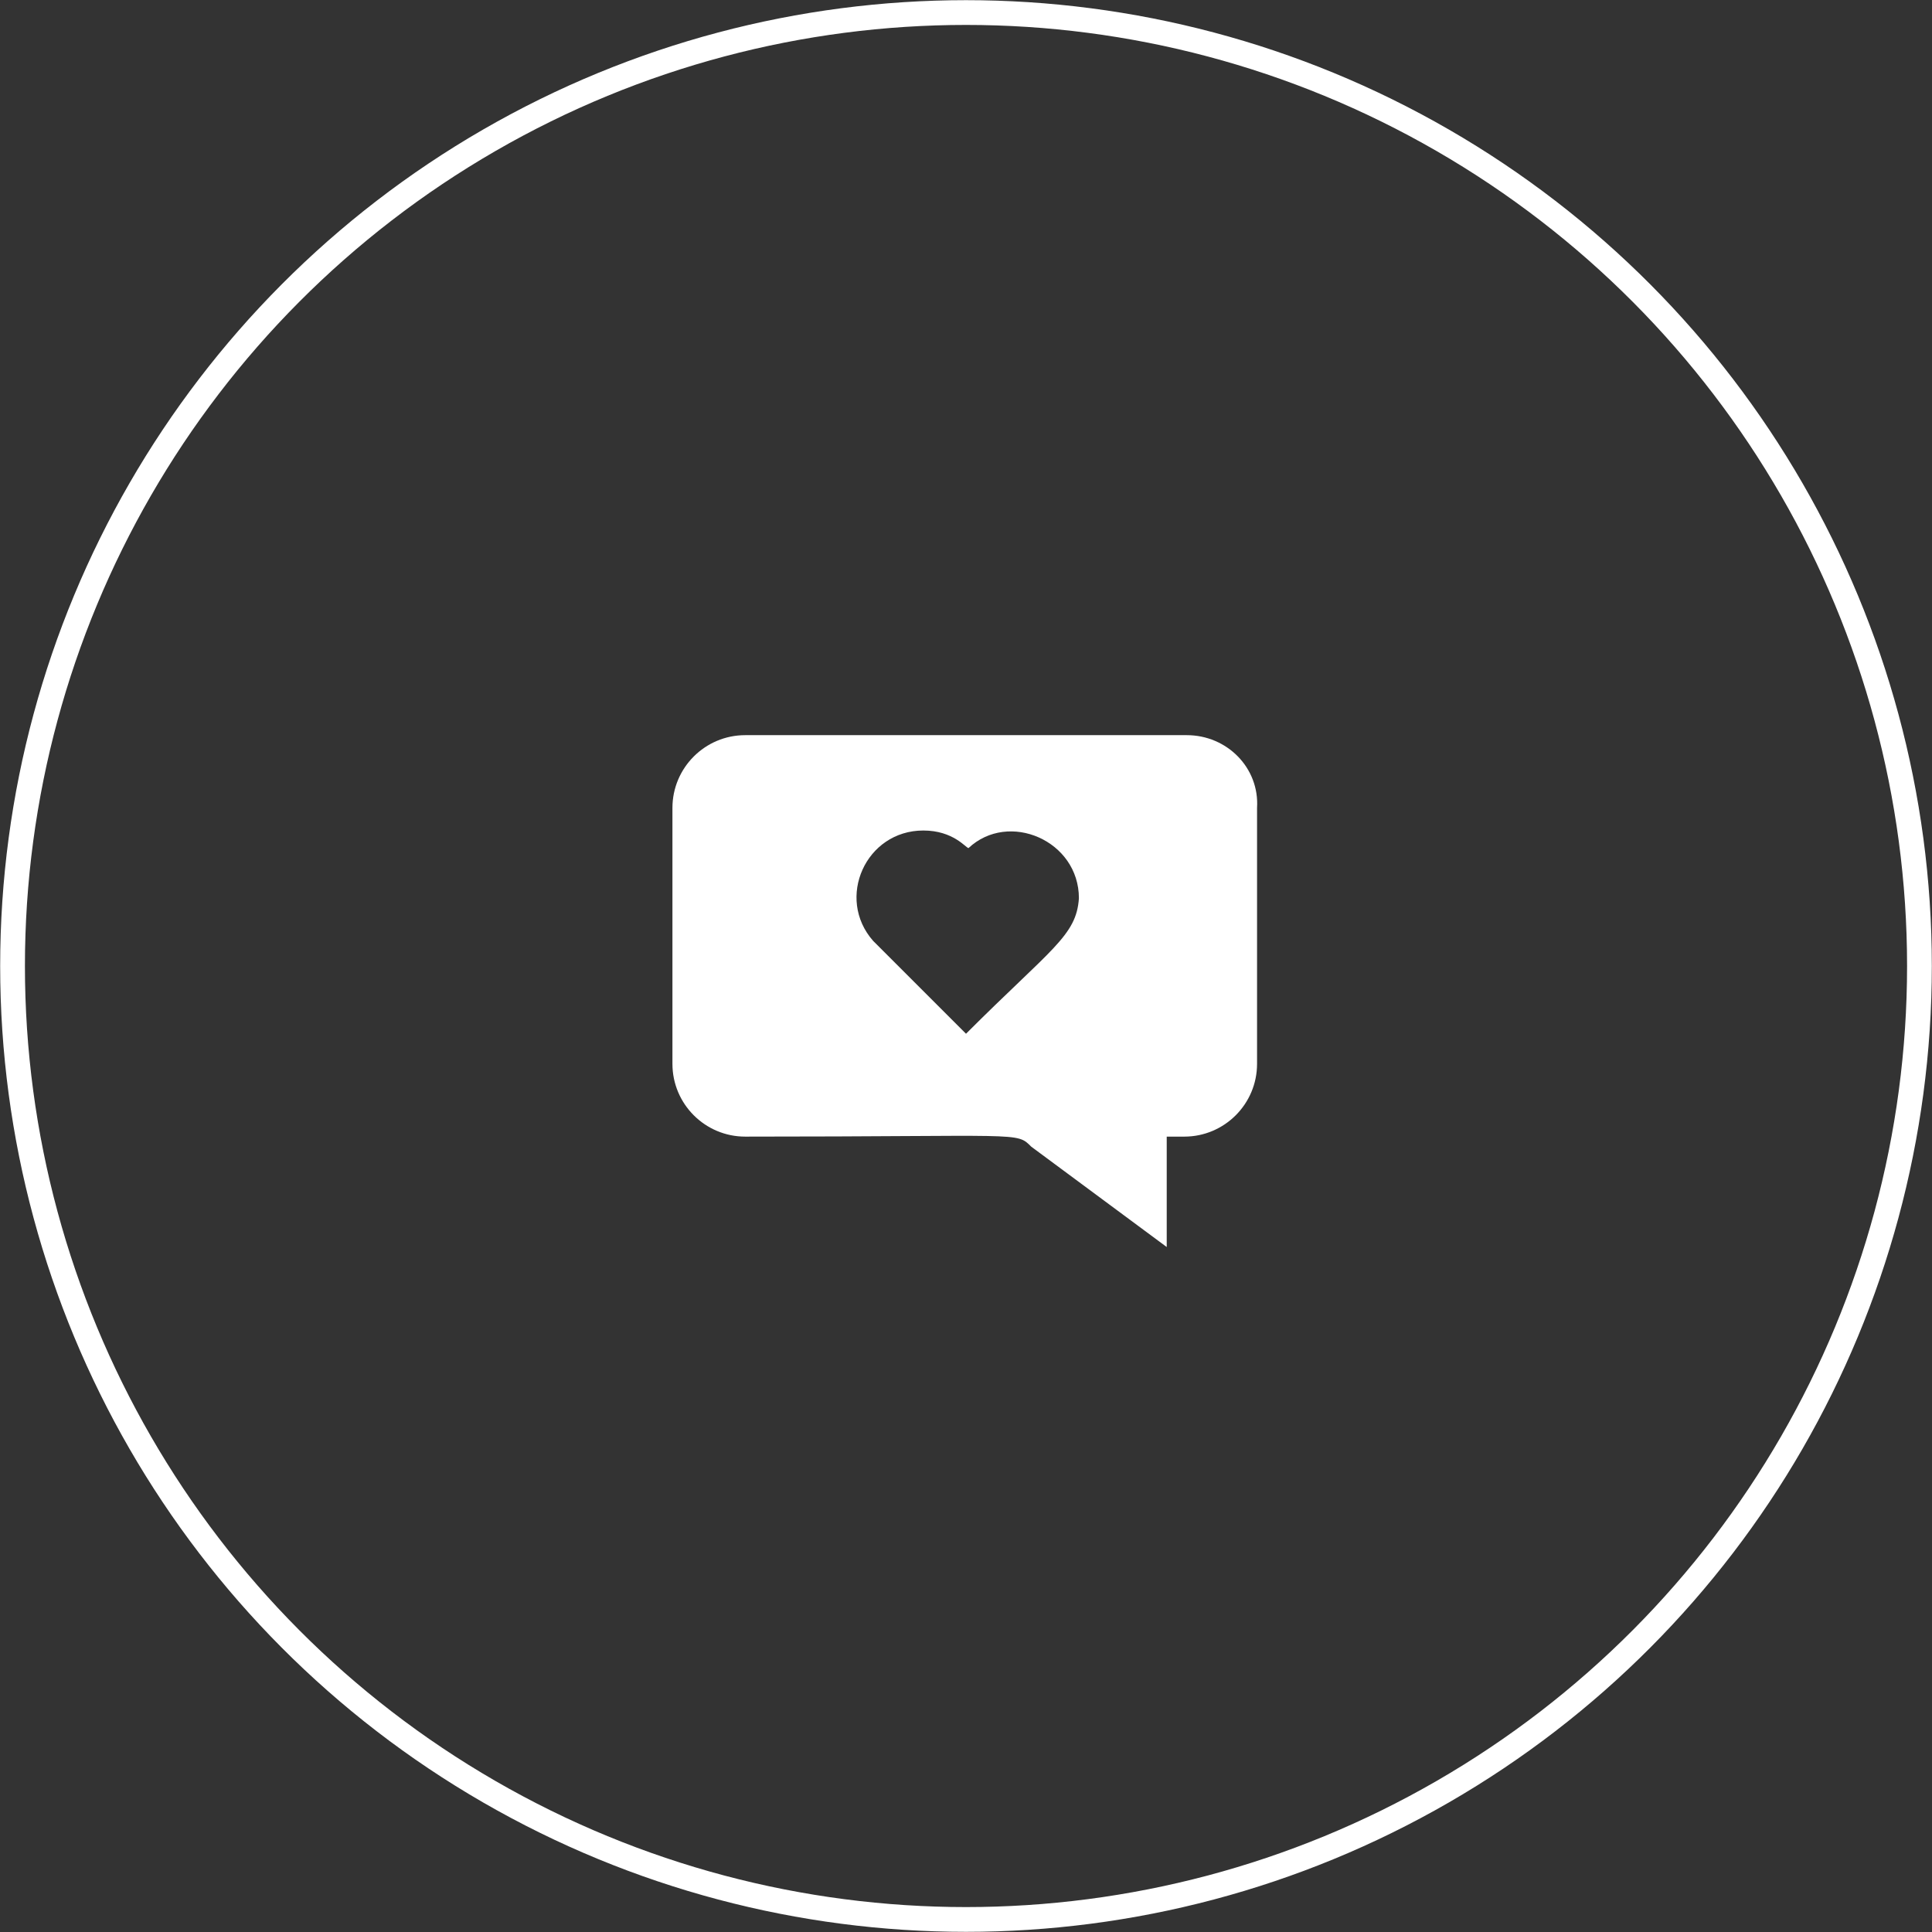
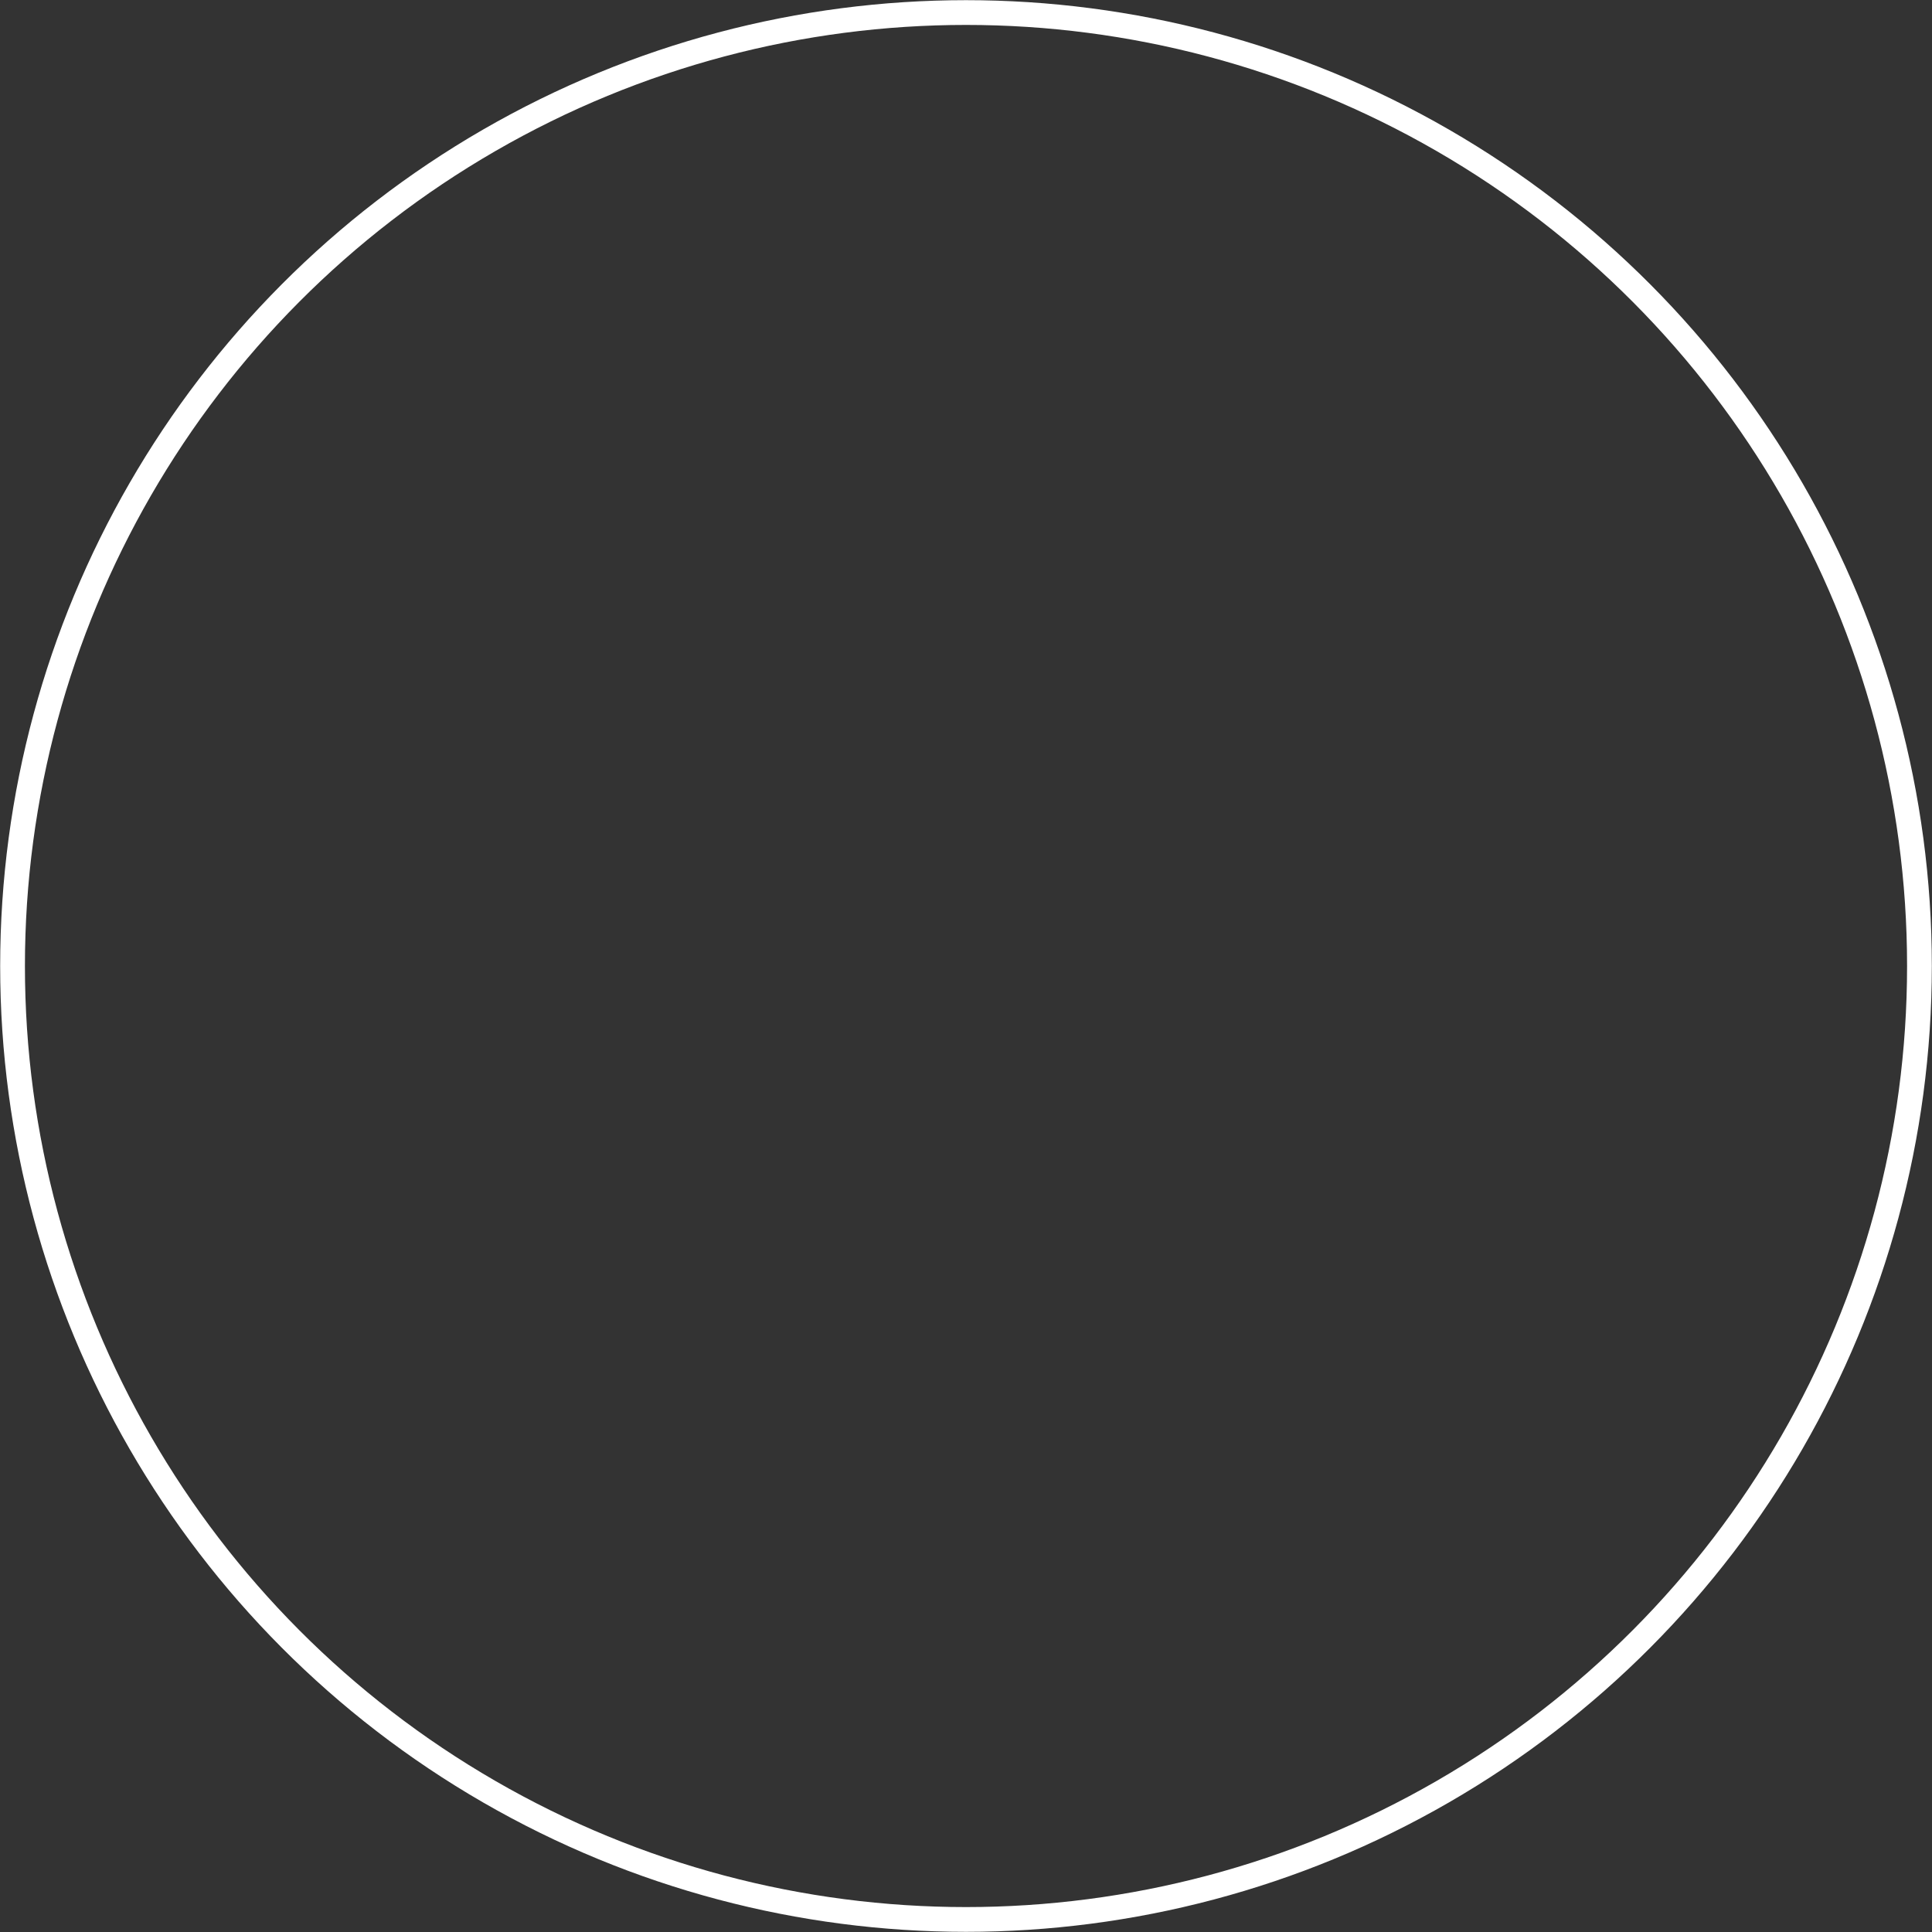
<svg xmlns="http://www.w3.org/2000/svg" version="1.1" id="Layer_1" x="0px" y="0px" viewBox="0 0 77 77" style="enable-background:new 0 0 77 77;" xml:space="preserve">
  <rect x="0" y="0" width="77" height="77" fill="#333333" stroke="none" />
  <style type="text/css">
	.st0{fill:#FFFFFF;}
	.st1{fill:none;stroke:#FFFFFF;stroke-width:0.987;stroke-miterlimit:10;}
</style>
-   <path class="st0" d="M47.3,29.3H29.7c-1.6,0-2.9,1.3-2.9,2.9v10.2c0,1.6,1.3,2.9,2.9,2.9c11.1,0,10.8-0.2,11.4,0.4l5.4,4v-4.4h0.7  c1.6,0,2.9-1.3,2.9-2.9V32.2C50.2,30.6,48.9,29.3,47.3,29.3z M38.5,41.2c-3.9-3.9-3.7-3.7-3.7-3.7c-1.5-1.7-0.3-4.4,2-4.4  c1.2,0,1.7,0.7,1.8,0.7c1.6-1.5,4.4-0.3,4.4,2C42.9,37.3,41.9,37.8,38.5,41.2z" />
  <g transform="translate(-139 -3501)">
    <g transform="translate(-25 59)">
      <circle class="st1" cx="202.5" cy="3480.5" r="38" />
    </g>
  </g>
</svg>